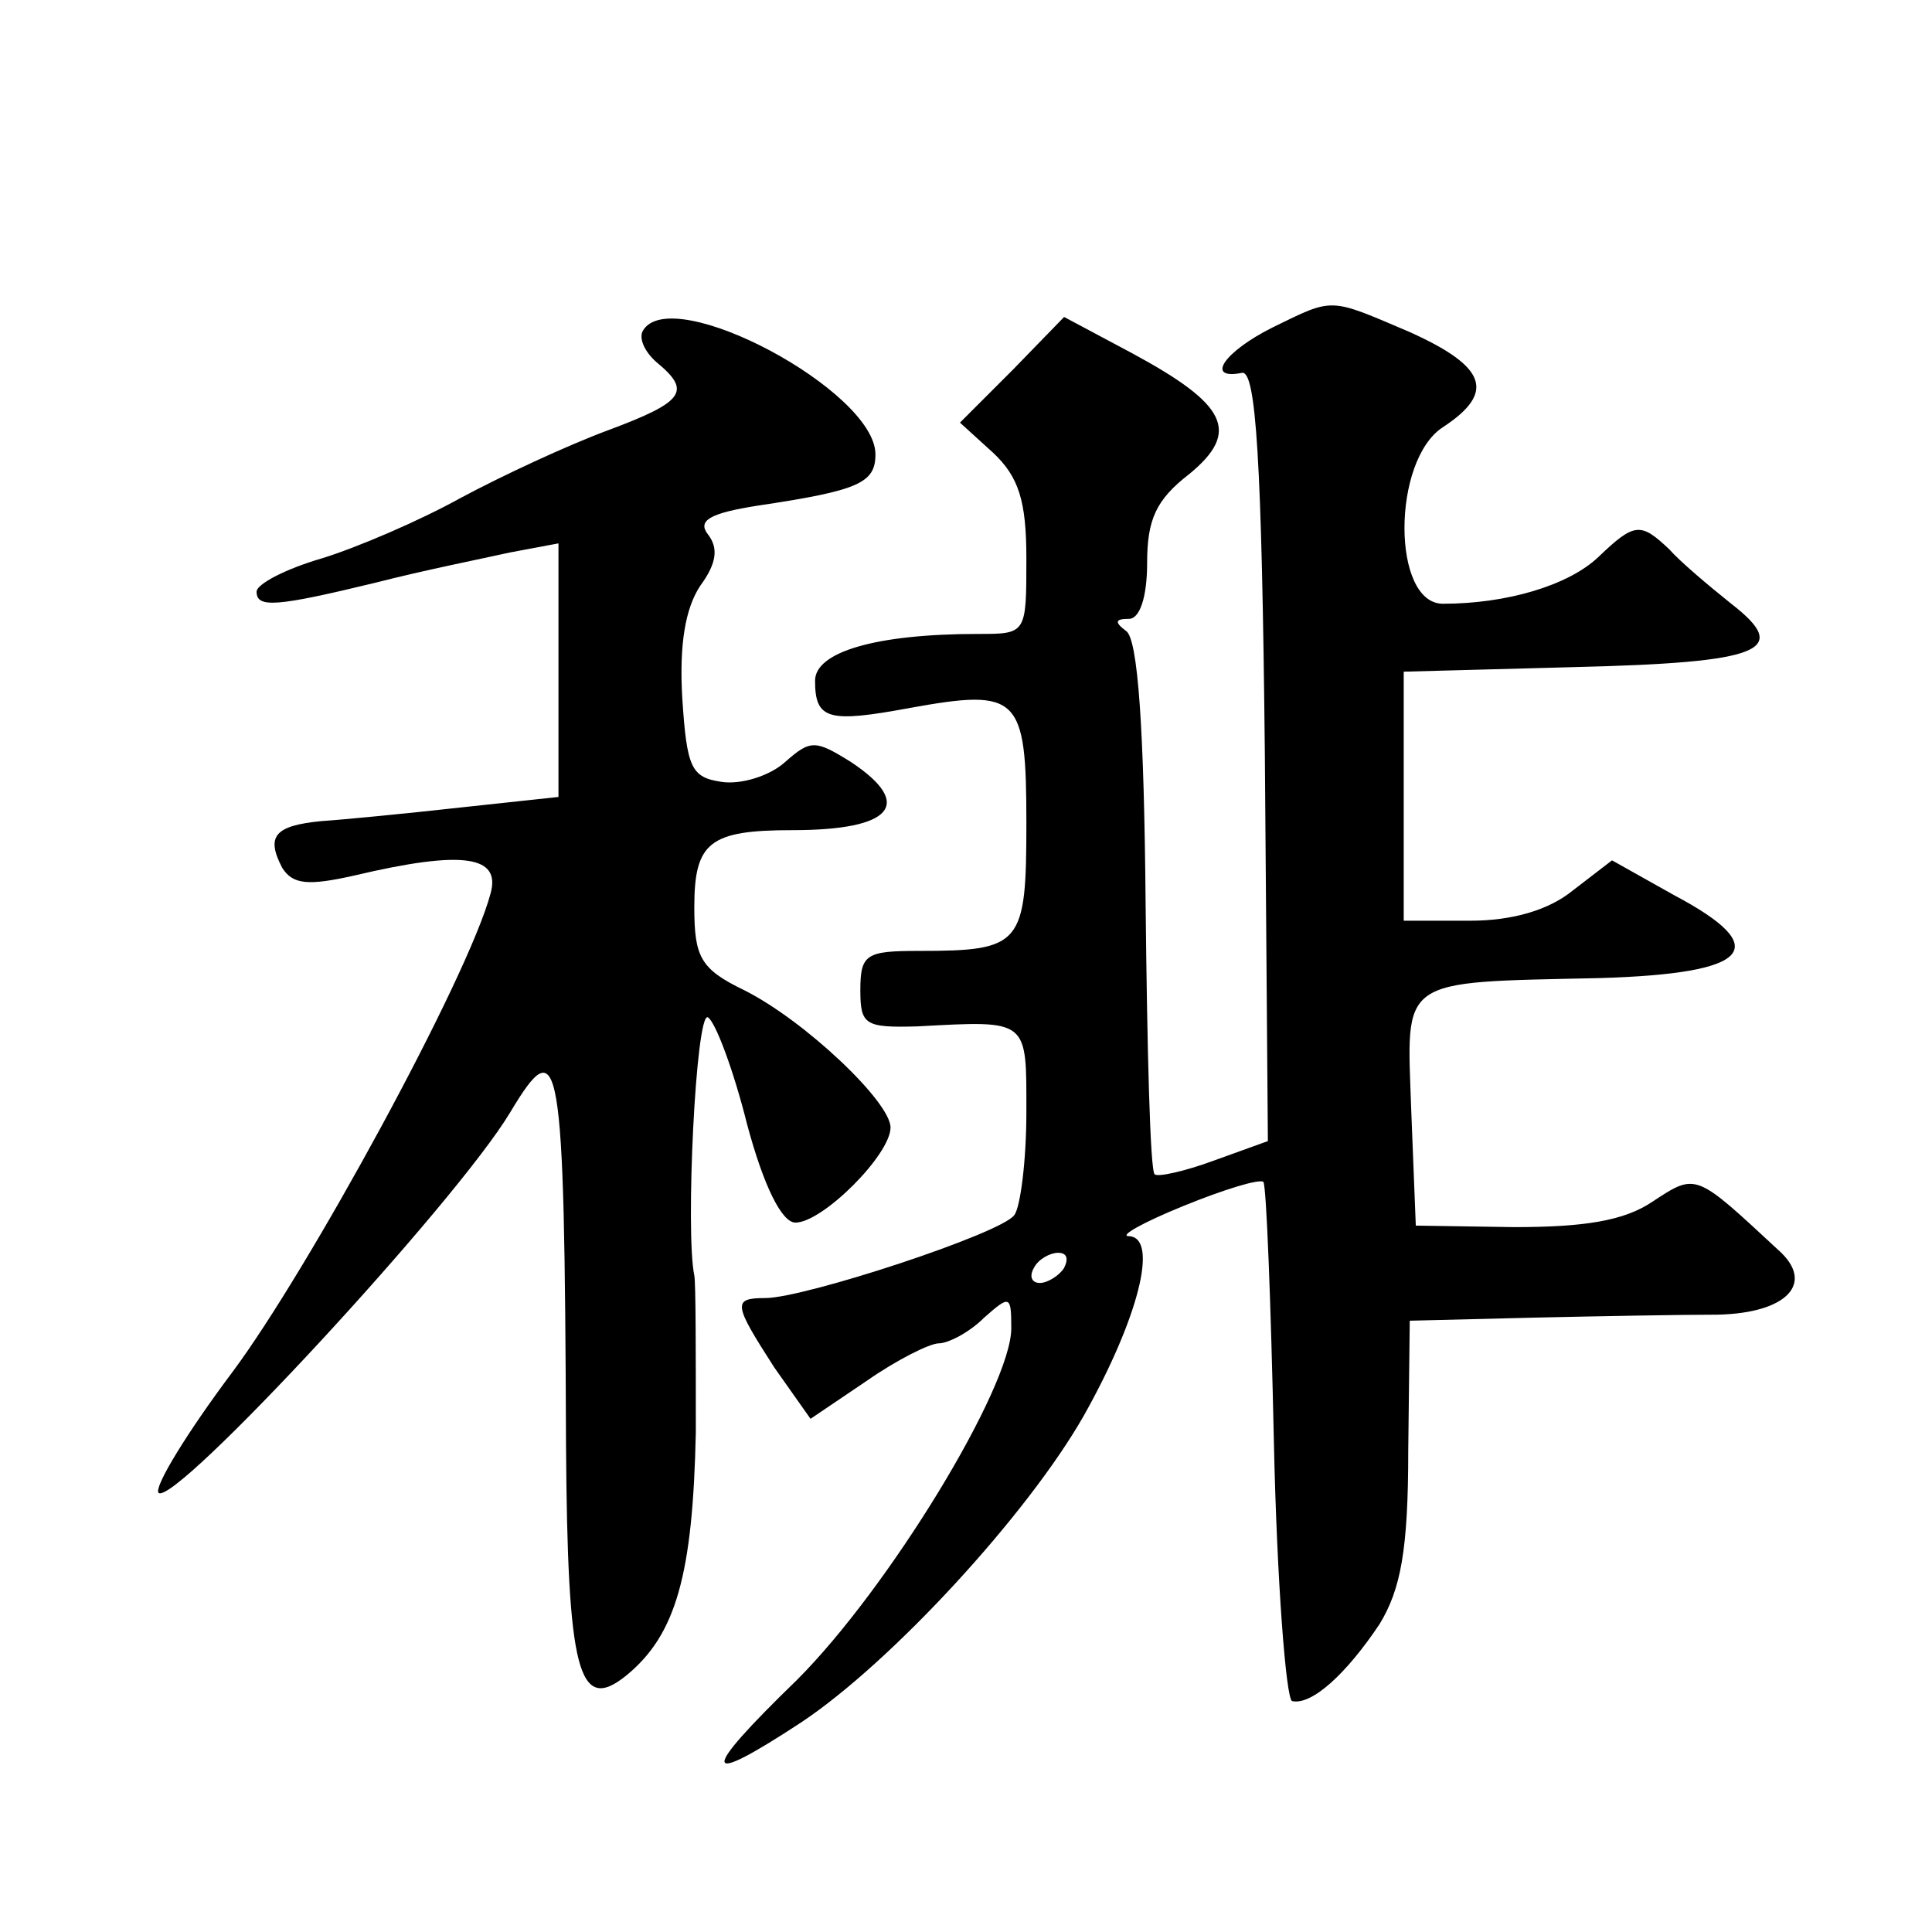
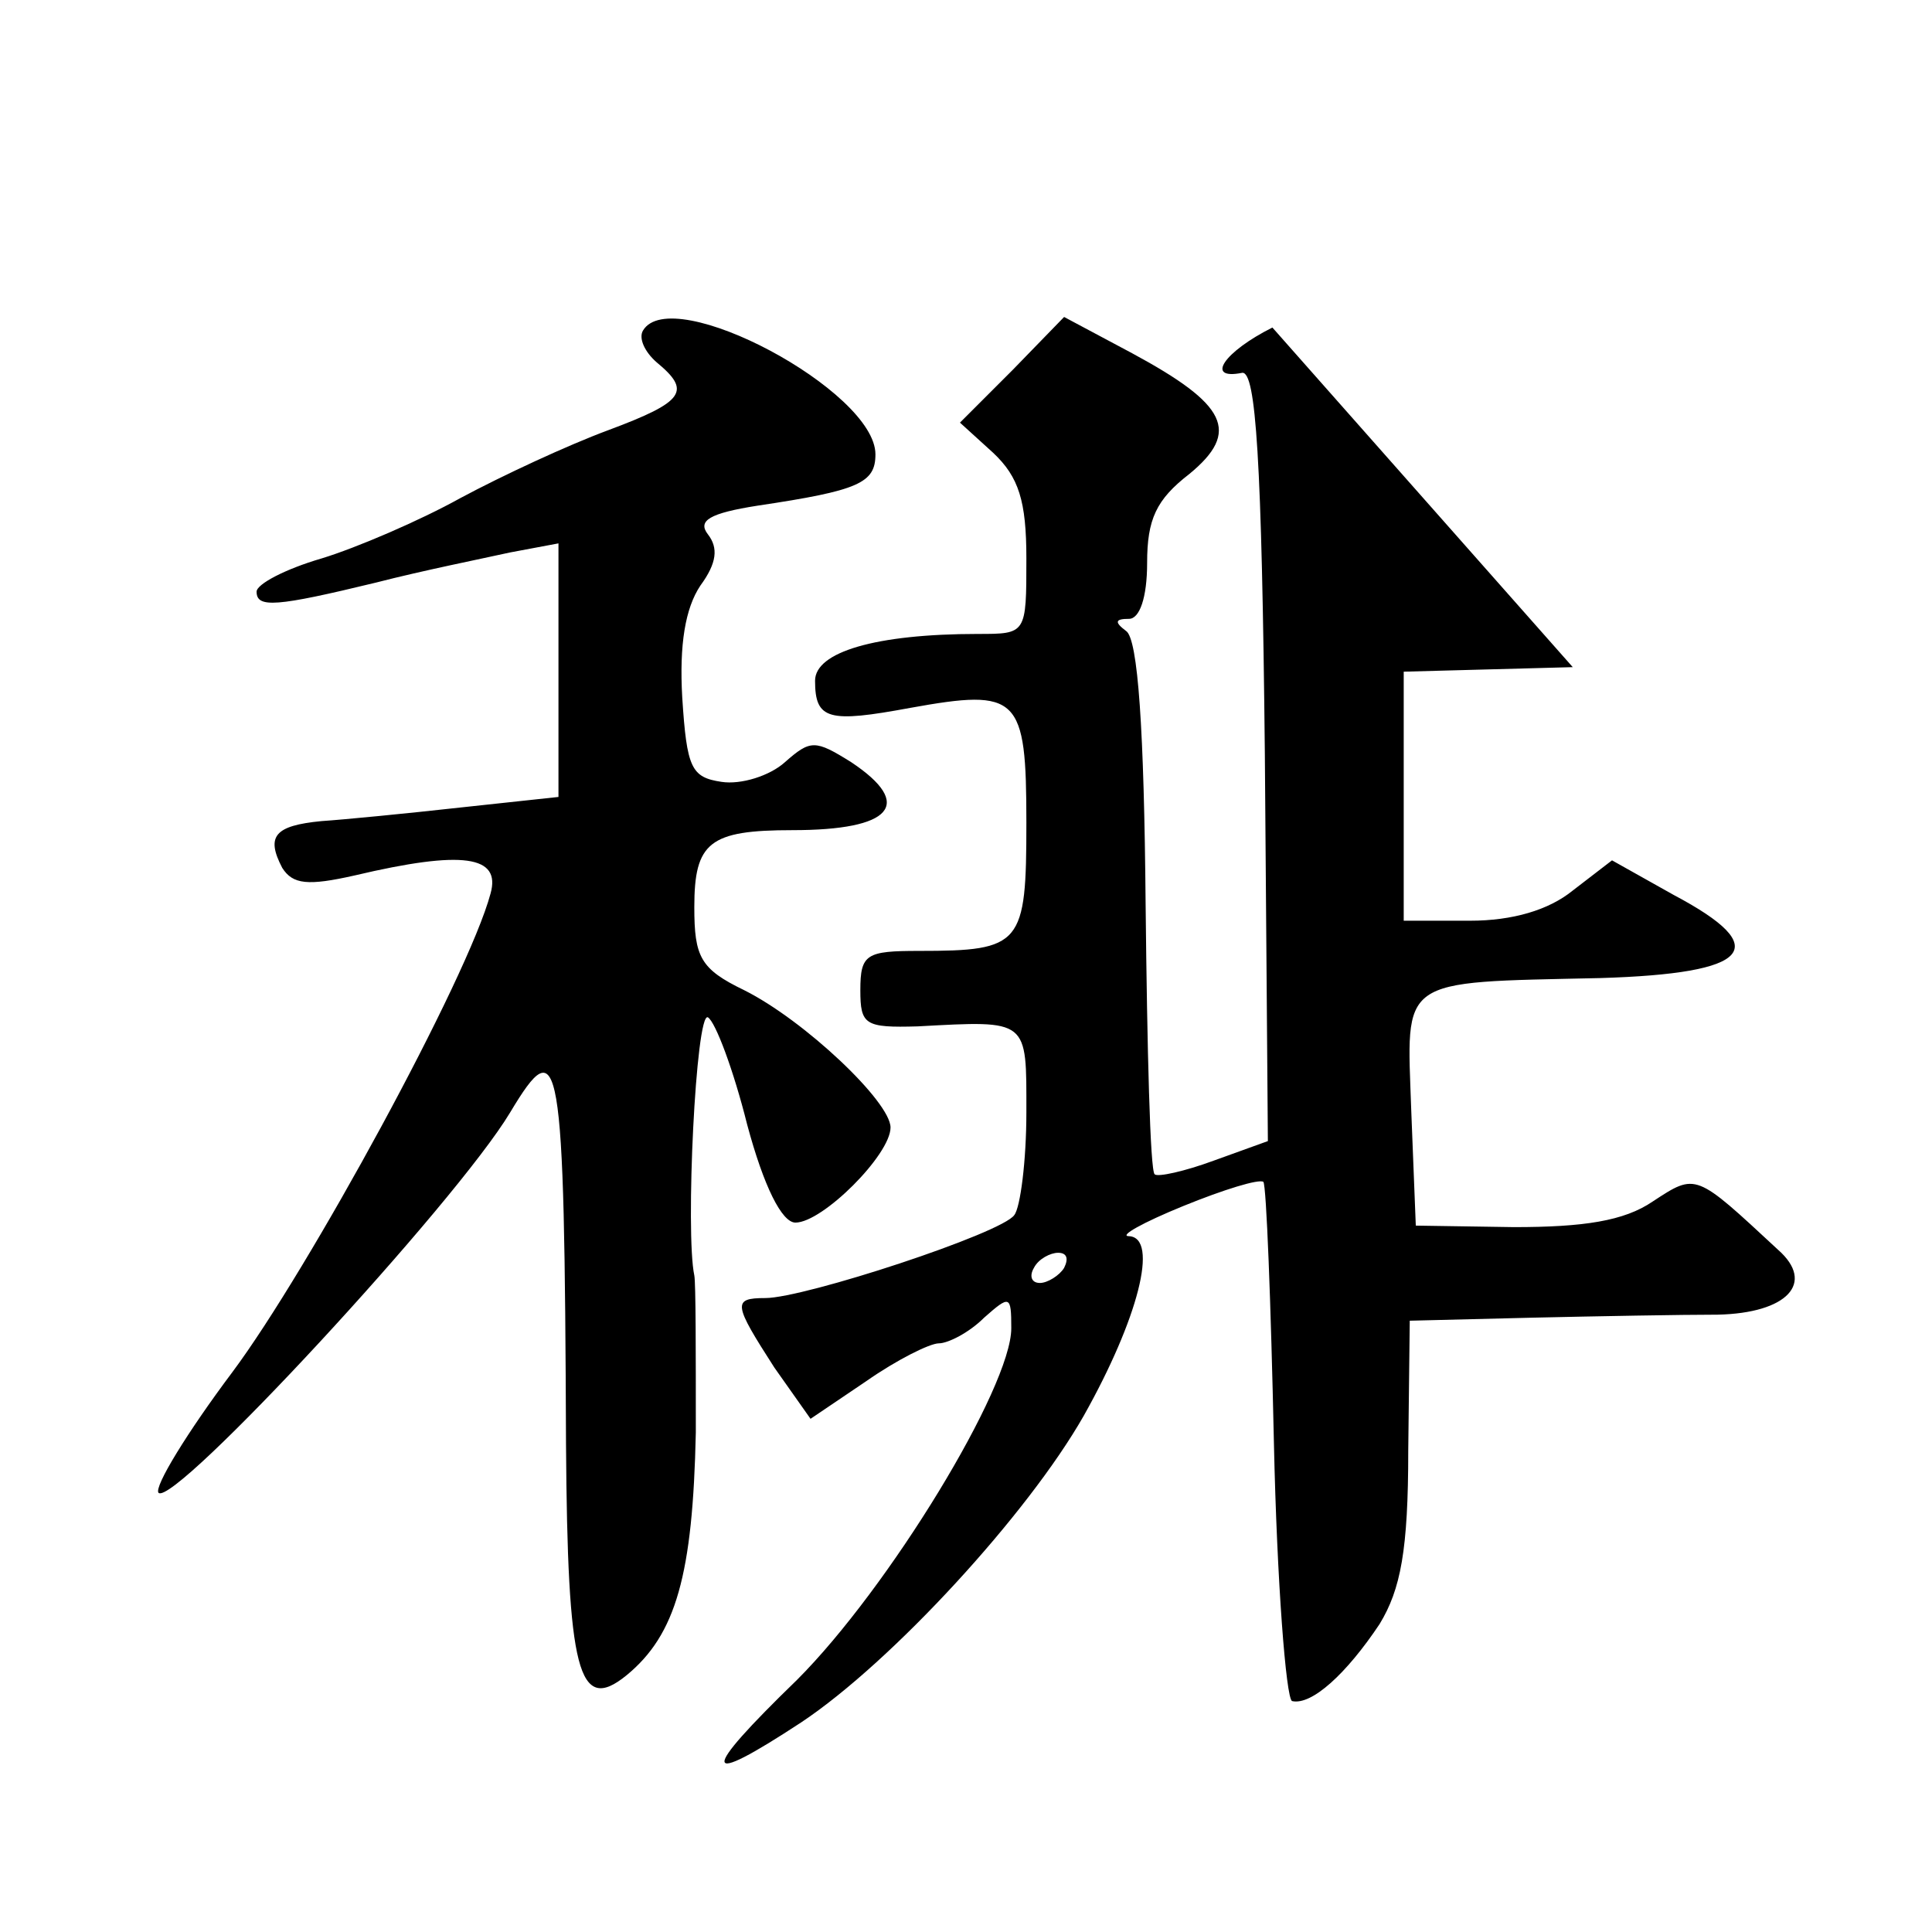
<svg xmlns="http://www.w3.org/2000/svg" version="1.0" width="128pt" height="128pt" viewBox="0 0 128 128" preserveAspectRatio="xMidYMid meet">
  <g transform="translate(0,128) scale(0.1,-0.1)" fill="#0" stroke="none">
-     <path d="M843 1063 c-32 -16 -45 -35 -20 -30 9 1 13 -56 15 -253 l2 -256 -36 -13 c-19 -7 -37 -11 -39 -9 -3 2 -5 83 -6 179 -1 115 -5 176 -13 181 -8 6 -7 8 2 8 7 0 12 14 12 37 0 29 6 42 28 59 34 28 25 46 -38 80 l-45 24 -34 -35 -35 -35 22 -20 c17 -16 22 -32 22 -70 0 -50 0 -50 -32 -50 -68 0 -108 -12 -108 -31 0 -26 9 -28 63 -18 72 13 77 8 77 -76 0 -81 -3 -85 -71 -85 -35 0 -39 -2 -39 -26 0 -23 3 -25 38 -24 74 4 72 5 72 -57 0 -32 -4 -63 -8 -68 -8 -12 -139 -55 -165 -55 -22 0 -21 -4 6 -46 l24 -34 37 25 c20 14 42 25 48 25 6 0 20 7 30 17 17 15 18 15 18 -7 0 -39 -81 -172 -142 -233 -65 -63 -64 -72 3 -28 60 40 150 138 187 203 36 64 50 118 30 119 -7 0 9 9 36 20 27 11 50 18 53 16 2 -2 5 -80 7 -173 2 -92 8 -169 12 -171 13 -3 36 18 58 51 14 23 19 49 19 115 l1 86 81 2 c44 1 99 2 123 2 46 1 65 21 40 43 -55 51 -54 51 -83 32 -19 -13 -46 -17 -92 -17 l-65 1 -3 76 c-3 89 -10 85 125 88 101 3 115 20 49 55 l-41 23 -26 -20 c-16 -13 -40 -20 -68 -20 l-44 0 0 83 0 82 112 3 c126 3 145 11 105 42 -15 12 -34 28 -41 36 -19 18 -23 18 -47 -5 -20 -19 -61 -31 -103 -31 -34 0 -34 95 0 117 35 23 29 40 -22 63 -54 23 -50 23 -91 3z m-138 -623 c-3 -5 -11 -10 -16 -10 -6 0 -7 5 -4 10 3 6 11 10 16 10 6 0 7 -4 4 -10z M426 1061 c-3 -5 1 -14 9 -21 23 -19 19 -26 -32 -45 -27 -10 -70 -30 -98 -45 -27 -15 -69 -33 -92 -40 -24 -7 -43 -17 -43 -22 0 -11 13 -10 79 6 31 8 71 16 89 20 l32 6 0 -84 0 -84 -65 -7 c-36 -4 -77 -8 -92 -9 -31 -3 -37 -10 -26 -31 7 -11 17 -12 48 -5 72 17 97 13 90 -12 -15 -56 -121 -250 -171 -317 -30 -40 -52 -76 -49 -80 10 -10 197 192 233 252 33 55 36 42 37 -220 1 -150 8 -179 40 -153 33 27 44 67 46 161 0 52 0 99 -1 104 -6 28 1 175 9 171 5 -3 17 -35 26 -71 11 -41 23 -65 32 -65 18 0 63 45 63 63 0 17 -57 71 -97 91 -29 14 -33 22 -33 55 0 43 10 51 65 51 66 0 81 17 39 45 -24 15 -27 15 -44 0 -10 -9 -29 -15 -42 -13 -20 3 -23 9 -26 56 -2 35 2 59 12 74 11 15 12 25 5 34 -7 9 1 14 33 19 67 10 78 15 78 34 0 42 -135 114 -154 82z" />
+     <path d="M843 1063 c-32 -16 -45 -35 -20 -30 9 1 13 -56 15 -253 l2 -256 -36 -13 c-19 -7 -37 -11 -39 -9 -3 2 -5 83 -6 179 -1 115 -5 176 -13 181 -8 6 -7 8 2 8 7 0 12 14 12 37 0 29 6 42 28 59 34 28 25 46 -38 80 l-45 24 -34 -35 -35 -35 22 -20 c17 -16 22 -32 22 -70 0 -50 0 -50 -32 -50 -68 0 -108 -12 -108 -31 0 -26 9 -28 63 -18 72 13 77 8 77 -76 0 -81 -3 -85 -71 -85 -35 0 -39 -2 -39 -26 0 -23 3 -25 38 -24 74 4 72 5 72 -57 0 -32 -4 -63 -8 -68 -8 -12 -139 -55 -165 -55 -22 0 -21 -4 6 -46 l24 -34 37 25 c20 14 42 25 48 25 6 0 20 7 30 17 17 15 18 15 18 -7 0 -39 -81 -172 -142 -233 -65 -63 -64 -72 3 -28 60 40 150 138 187 203 36 64 50 118 30 119 -7 0 9 9 36 20 27 11 50 18 53 16 2 -2 5 -80 7 -173 2 -92 8 -169 12 -171 13 -3 36 18 58 51 14 23 19 49 19 115 l1 86 81 2 c44 1 99 2 123 2 46 1 65 21 40 43 -55 51 -54 51 -83 32 -19 -13 -46 -17 -92 -17 l-65 1 -3 76 c-3 89 -10 85 125 88 101 3 115 20 49 55 l-41 23 -26 -20 c-16 -13 -40 -20 -68 -20 l-44 0 0 83 0 82 112 3 z m-138 -623 c-3 -5 -11 -10 -16 -10 -6 0 -7 5 -4 10 3 6 11 10 16 10 6 0 7 -4 4 -10z M426 1061 c-3 -5 1 -14 9 -21 23 -19 19 -26 -32 -45 -27 -10 -70 -30 -98 -45 -27 -15 -69 -33 -92 -40 -24 -7 -43 -17 -43 -22 0 -11 13 -10 79 6 31 8 71 16 89 20 l32 6 0 -84 0 -84 -65 -7 c-36 -4 -77 -8 -92 -9 -31 -3 -37 -10 -26 -31 7 -11 17 -12 48 -5 72 17 97 13 90 -12 -15 -56 -121 -250 -171 -317 -30 -40 -52 -76 -49 -80 10 -10 197 192 233 252 33 55 36 42 37 -220 1 -150 8 -179 40 -153 33 27 44 67 46 161 0 52 0 99 -1 104 -6 28 1 175 9 171 5 -3 17 -35 26 -71 11 -41 23 -65 32 -65 18 0 63 45 63 63 0 17 -57 71 -97 91 -29 14 -33 22 -33 55 0 43 10 51 65 51 66 0 81 17 39 45 -24 15 -27 15 -44 0 -10 -9 -29 -15 -42 -13 -20 3 -23 9 -26 56 -2 35 2 59 12 74 11 15 12 25 5 34 -7 9 1 14 33 19 67 10 78 15 78 34 0 42 -135 114 -154 82z" />
  </g>
</svg>